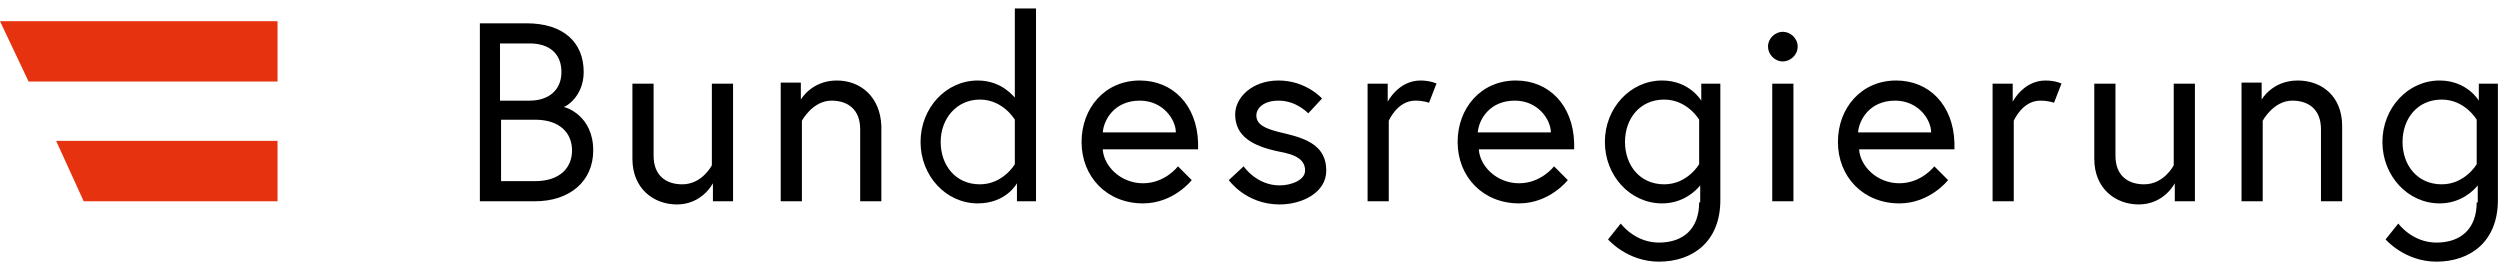
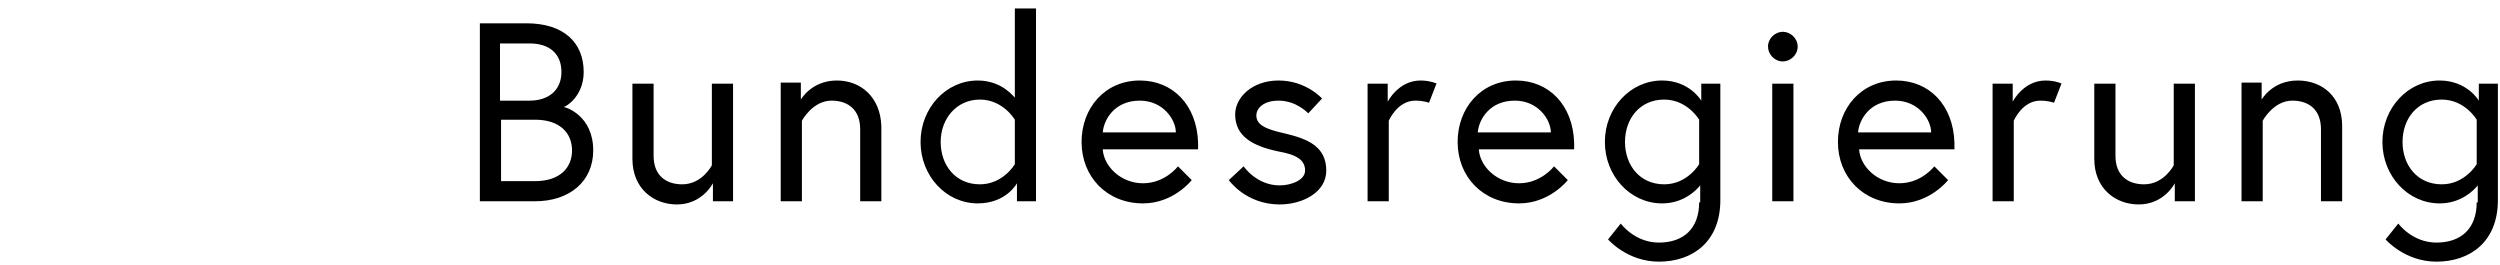
<svg xmlns="http://www.w3.org/2000/svg" width="236" height="25" viewBox="0 0 236 25" fill="none">
  <path d="M233.8 15.5C233.8 15.5 232.7 17.4 230.5 17.4C228.2 17.4 226.8 15.6 226.8 13.4C226.8 11.2 228.2 9.4 230.5 9.4C232.7 9.4 233.8 11.3 233.8 11.3V15.5ZM233.8 19.1C233.8 21.6 232.3 22.9 230 22.9C227.7 22.9 226.4 21.1 226.4 21.1L225.2 22.6C225.2 22.6 227 24.7 230 24.7C233.2 24.7 235.8 22.8 235.8 18.9V7.9H234V9.5C234 9.5 232.9 7.6 230.3 7.6C227.3 7.6 224.9 10.2 224.9 13.4C224.9 16.6 227.3 19.2 230.3 19.2C232.3 19.2 233.5 18 233.9 17.5V19.1H233.8ZM216.9 7.6C214.5 7.6 213.5 9.4 213.5 9.4V7.8H211.6V19H213.6V11.4C213.6 11.4 214.6 9.5 216.4 9.5C217.9 9.5 219.1 10.3 219.1 12.2V19H221.1V11.9C221.1 9.1 219.2 7.6 216.9 7.6ZM201.9 19.3C204.3 19.3 205.3 17.3 205.3 17.3V19H207.2V7.9H205.2V15.6C205.2 15.6 204.3 17.4 202.4 17.4C200.9 17.4 199.7 16.6 199.7 14.7V7.9H197.7V15C197.7 17.8 199.7 19.3 201.9 19.3ZM193.1 7.6C191 7.6 190 9.6 190 9.6V7.9H188.1V19H190.1V11.4C190.1 11.4 190.9 9.5 192.6 9.5C193.4 9.5 193.9 9.7 193.9 9.7L194.6 7.9C194.7 7.9 194 7.6 193.1 7.6ZM175.4 12.5C175.5 11.3 176.5 9.5 178.9 9.5C181.1 9.5 182.3 11.3 182.3 12.5H175.4ZM179 7.6C175.7 7.6 173.5 10.2 173.5 13.4C173.5 16.7 175.9 19.2 179.3 19.2C182.2 19.2 183.9 17 183.9 17L182.6 15.7C182.6 15.7 181.4 17.3 179.3 17.3C177.2 17.3 175.6 15.7 175.5 14.1H184.5C184.5 13.8 184.5 13.7 184.5 13.5C184.4 9.9 182.1 7.6 179 7.6ZM166.9 4.4C166.9 5.1 167.5 5.8 168.3 5.8C169 5.8 169.7 5.2 169.7 4.4C169.7 3.6 169 3 168.3 3C167.6 3 166.9 3.6 166.9 4.4ZM167.3 19H169.3V7.9H167.3V19ZM160.4 15.5C160.4 15.5 159.3 17.4 157.1 17.4C154.8 17.4 153.4 15.6 153.4 13.4C153.4 11.2 154.8 9.4 157.1 9.4C159.3 9.4 160.4 11.3 160.4 11.3V15.5ZM160.4 19.1C160.4 21.6 158.9 22.9 156.6 22.9C154.3 22.9 153 21.1 153 21.1L151.8 22.6C151.8 22.6 153.6 24.7 156.6 24.7C159.8 24.7 162.4 22.8 162.4 18.9V7.9H160.6V9.5C160.6 9.5 159.5 7.6 156.9 7.6C153.9 7.6 151.5 10.2 151.5 13.4C151.5 16.6 153.9 19.2 156.9 19.2C158.9 19.2 160.1 18 160.5 17.5V19.1H160.4ZM139.5 12.5C139.6 11.3 140.6 9.5 143 9.5C145.2 9.5 146.4 11.3 146.4 12.5H139.5ZM143.1 7.6C139.8 7.6 137.6 10.2 137.6 13.4C137.6 16.7 140 19.2 143.4 19.2C146.3 19.2 148 17 148 17L146.7 15.7C146.7 15.7 145.5 17.3 143.4 17.3C141.3 17.3 139.7 15.7 139.6 14.1H148.6C148.6 13.8 148.6 13.7 148.6 13.5C148.5 9.9 146.2 7.6 143.1 7.6ZM134.1 7.6C132 7.6 131 9.6 131 9.6V7.9H129.1V19H131.1V11.4C131.1 11.4 131.9 9.5 133.6 9.5C134.4 9.5 134.9 9.7 134.9 9.7L135.6 7.9C135.7 7.9 135 7.6 134.1 7.6ZM116 17C116 17 117.6 19.3 120.8 19.3C122.9 19.3 125.2 18.2 125.2 16.1C125.2 13.8 123.4 13.1 121.3 12.6C119.5 12.2 118.6 11.8 118.6 10.9C118.6 10.2 119.3 9.5 120.7 9.5C122.4 9.5 123.5 10.7 123.5 10.7L124.8 9.3C124.8 9.3 123.3 7.6 120.7 7.6C118.2 7.6 116.6 9.2 116.6 10.8C116.6 12.9 118.3 13.8 120.7 14.3C122.4 14.6 123.2 15.1 123.2 16.1C123.2 17 121.9 17.5 120.8 17.5C118.6 17.5 117.4 15.7 117.4 15.7L116 17ZM104.1 12.5C104.2 11.3 105.2 9.5 107.6 9.5C109.8 9.5 111 11.3 111 12.5H104.1ZM107.6 7.6C104.3 7.6 102.1 10.2 102.1 13.4C102.1 16.7 104.5 19.2 107.9 19.2C110.8 19.2 112.5 17 112.5 17L111.2 15.7C111.2 15.7 110 17.3 107.9 17.3C105.8 17.3 104.2 15.7 104.1 14.1H113.1C113.1 13.8 113.1 13.7 113.1 13.5C113 9.9 110.7 7.6 107.6 7.6ZM95.8 15.5C95.8 15.5 94.7 17.4 92.5 17.4C90.2 17.4 88.8 15.6 88.8 13.4C88.8 11.2 90.3 9.4 92.5 9.4C94.7 9.4 95.8 11.3 95.8 11.3V15.5ZM92.3 7.6C89.3 7.6 86.9 10.2 86.9 13.4C86.9 16.6 89.3 19.2 92.3 19.2C95 19.2 96 17.3 96 17.3V19H97.8V0.8H95.8V9.2C95.8 9.3 94.7 7.6 92.3 7.6ZM79 7.6C76.6 7.6 75.6 9.4 75.6 9.4V7.8H73.7V19H75.7V11.4C75.7 11.4 76.7 9.5 78.5 9.5C80 9.5 81.2 10.3 81.2 12.2V19H83.2V11.9C83.1 9.1 81.2 7.6 79 7.6ZM63.9 19.3C66.3 19.3 67.3 17.3 67.3 17.3V19H69.2V7.9H67.2V15.6C67.2 15.6 66.3 17.4 64.4 17.4C62.9 17.4 61.7 16.6 61.7 14.7V7.9H59.7V15C59.7 17.8 61.7 19.3 63.9 19.3ZM47.2 9.4V4.1H50C51.9 4.1 53 5.1 53 6.8C53 8.5 51.8 9.5 50 9.5H47.2V9.4ZM50.5 17.1H47.3V11.3H50.5C52.9 11.3 54 12.6 54 14.2C54 15.8 52.9 17.1 50.5 17.1ZM45.2 19H50.5C53.8 19 56 17.1 56 14.2C56 10.9 53.4 10.1 53.2 10.1C53.4 10.1 55.1 9.1 55.1 6.8C55.1 4 53.2 2.2 49.7 2.2H45.3V19H45.2Z" fill="black" />
-   <path d="M26.2 7.7V2H0L2.7 7.7H26.2Z" fill="#E6320F" />
-   <path d="M7.9 19H26.2V13.3H5.3L7.9 19Z" fill="#E6320F" />
</svg>